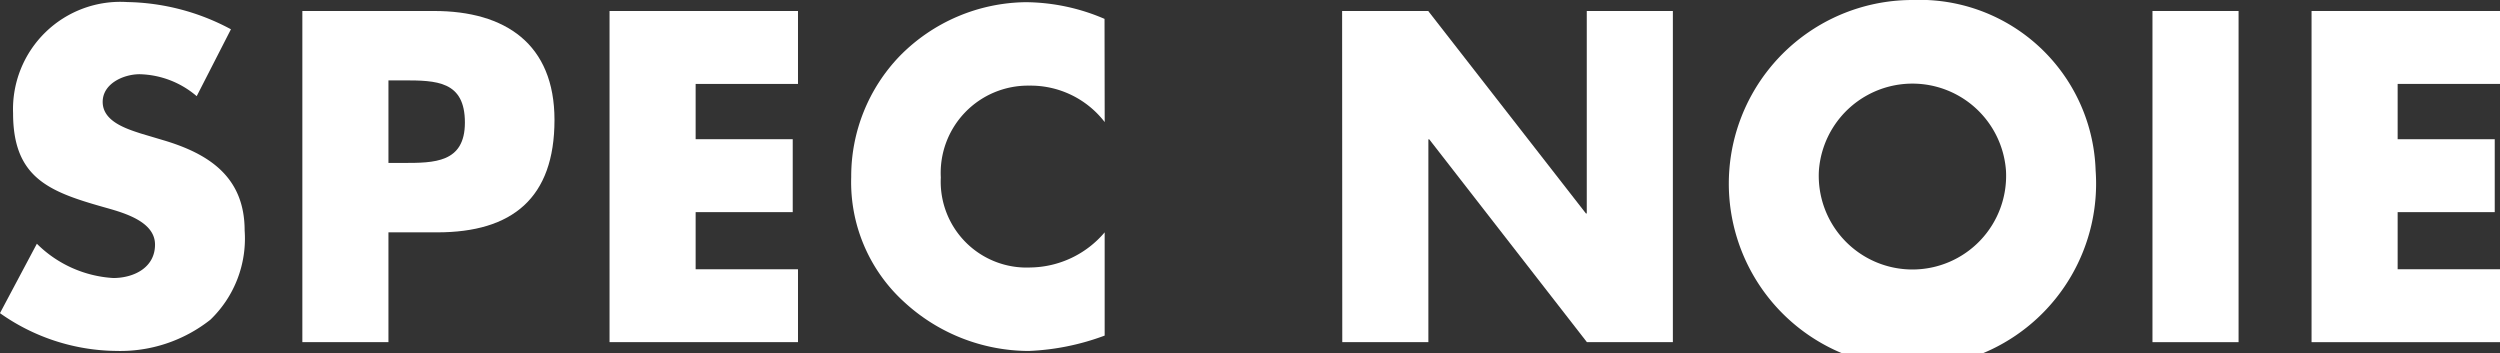
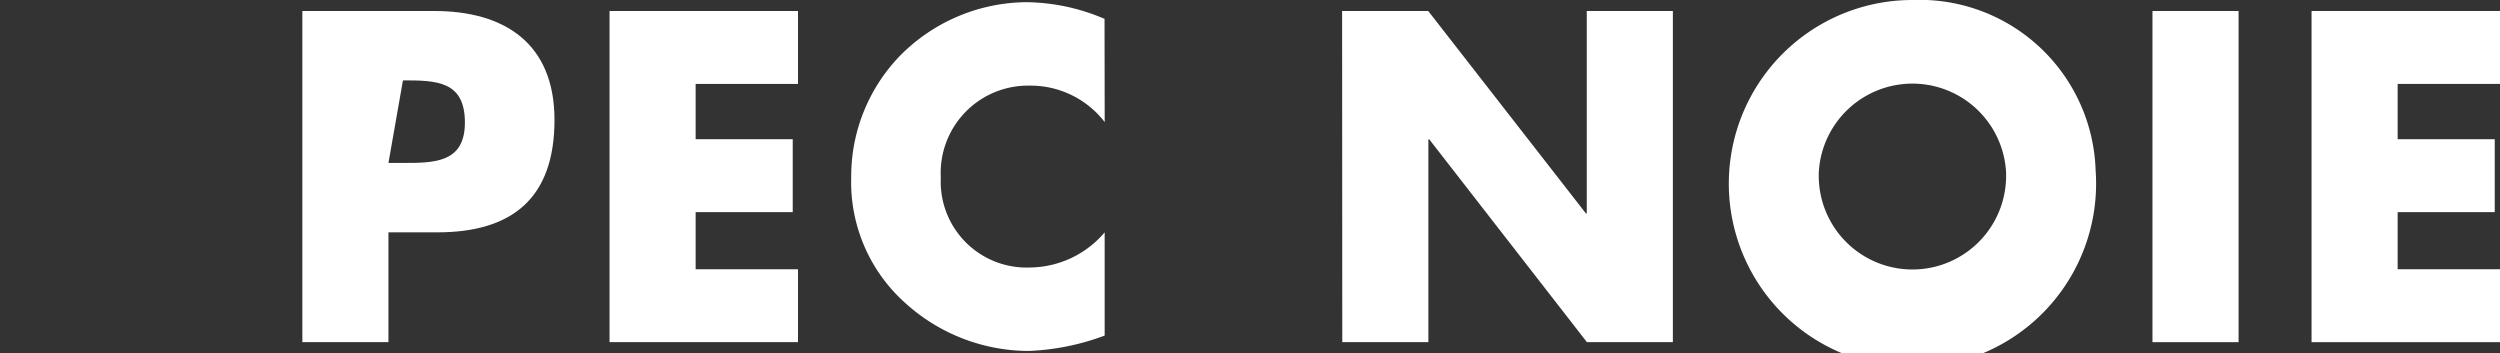
<svg xmlns="http://www.w3.org/2000/svg" id="レイヤー_1" data-name="レイヤー 1" viewBox="0 0 76.426 10.796">
  <rect x="0" y="0" width="76.426" height="10.796" fill="#333333" stroke="none" />
  <defs>
    <style>.cls-1{fill:#fff;}</style>
  </defs>
-   <path class="cls-1" d="M388.8,295.542a2.775,2.775,0,0,0-1.746-.671c-.483,0-1.128.282-1.128.846,0,.591.712.819,1.169.967l.671.2c1.41.416,2.5,1.128,2.5,2.766a3.441,3.441,0,0,1-1.048,2.726,4.443,4.443,0,0,1-2.873.954,6.249,6.249,0,0,1-3.559-1.155l1.128-2.122a3.613,3.613,0,0,0,2.336,1.048c.618,0,1.276-.31,1.276-1.021,0-.739-1.034-.994-1.6-1.155-1.652-.469-2.739-.9-2.739-2.86a3.281,3.281,0,0,1,3.491-3.4,6.927,6.927,0,0,1,3.169.832Z" transform="translate(-382.787 -292.602)" />
-   <path class="cls-1" d="M392.03,292.938h4.029c2.175,0,3.679,1.007,3.679,3.33,0,2.39-1.289,3.437-3.586,3.437h-1.49v3.357H392.03Zm2.632,4.645h.443c.954,0,1.894,0,1.894-1.235,0-1.275-.873-1.289-1.894-1.289h-.443Z" transform="translate(-382.787 -292.602)" />
+   <path class="cls-1" d="M392.03,292.938h4.029c2.175,0,3.679,1.007,3.679,3.33,0,2.39-1.289,3.437-3.586,3.437h-1.49v3.357H392.03Zm2.632,4.645h.443c.954,0,1.894,0,1.894-1.235,0-1.275-.873-1.289-1.894-1.289Z" transform="translate(-382.787 -292.602)" />
  <path class="cls-1" d="M404.053,295.167v1.691h2.968v2.229h-2.968v1.746h3.129v2.229h-5.761V292.938h5.761v2.229Z" transform="translate(-382.787 -292.602)" />
  <path class="cls-1" d="M416.558,296.334a2.859,2.859,0,0,0-2.31-1.114,2.668,2.668,0,0,0-2.7,2.807,2.625,2.625,0,0,0,2.74,2.752,3.028,3.028,0,0,0,2.269-1.074v3.156a7.47,7.47,0,0,1-2.323.47,5.638,5.638,0,0,1-3.8-1.491,4.95,4.95,0,0,1-1.625-3.827,5.3,5.3,0,0,1,1.491-3.706,5.486,5.486,0,0,1,3.853-1.638,6.182,6.182,0,0,1,2.4.51Z" transform="translate(-382.787 -292.602)" />
  <path class="cls-1" d="M423.816,292.938h2.632l4.821,6.189h.026v-6.189h2.632v10.124H431.3l-4.82-6.2h-.027v6.2h-2.632Z" transform="translate(-382.787 -292.602)" />
  <path class="cls-1" d="M446.851,297.812a5.614,5.614,0,1,1-5.6-5.21A5.384,5.384,0,0,1,446.851,297.812Zm-8.46.013a2.864,2.864,0,1,0,5.72,0,2.867,2.867,0,0,0-5.72,0Z" transform="translate(-382.787 -292.602)" />
  <path class="cls-1" d="M451.221,303.062h-2.632V292.938h2.632Z" transform="translate(-382.787 -292.602)" />
  <path class="cls-1" d="M456.084,295.167v1.691h2.968v2.229h-2.968v1.746h3.129v2.229h-5.761V292.938h5.761v2.229Z" transform="translate(-382.787 -292.602)" />
</svg>